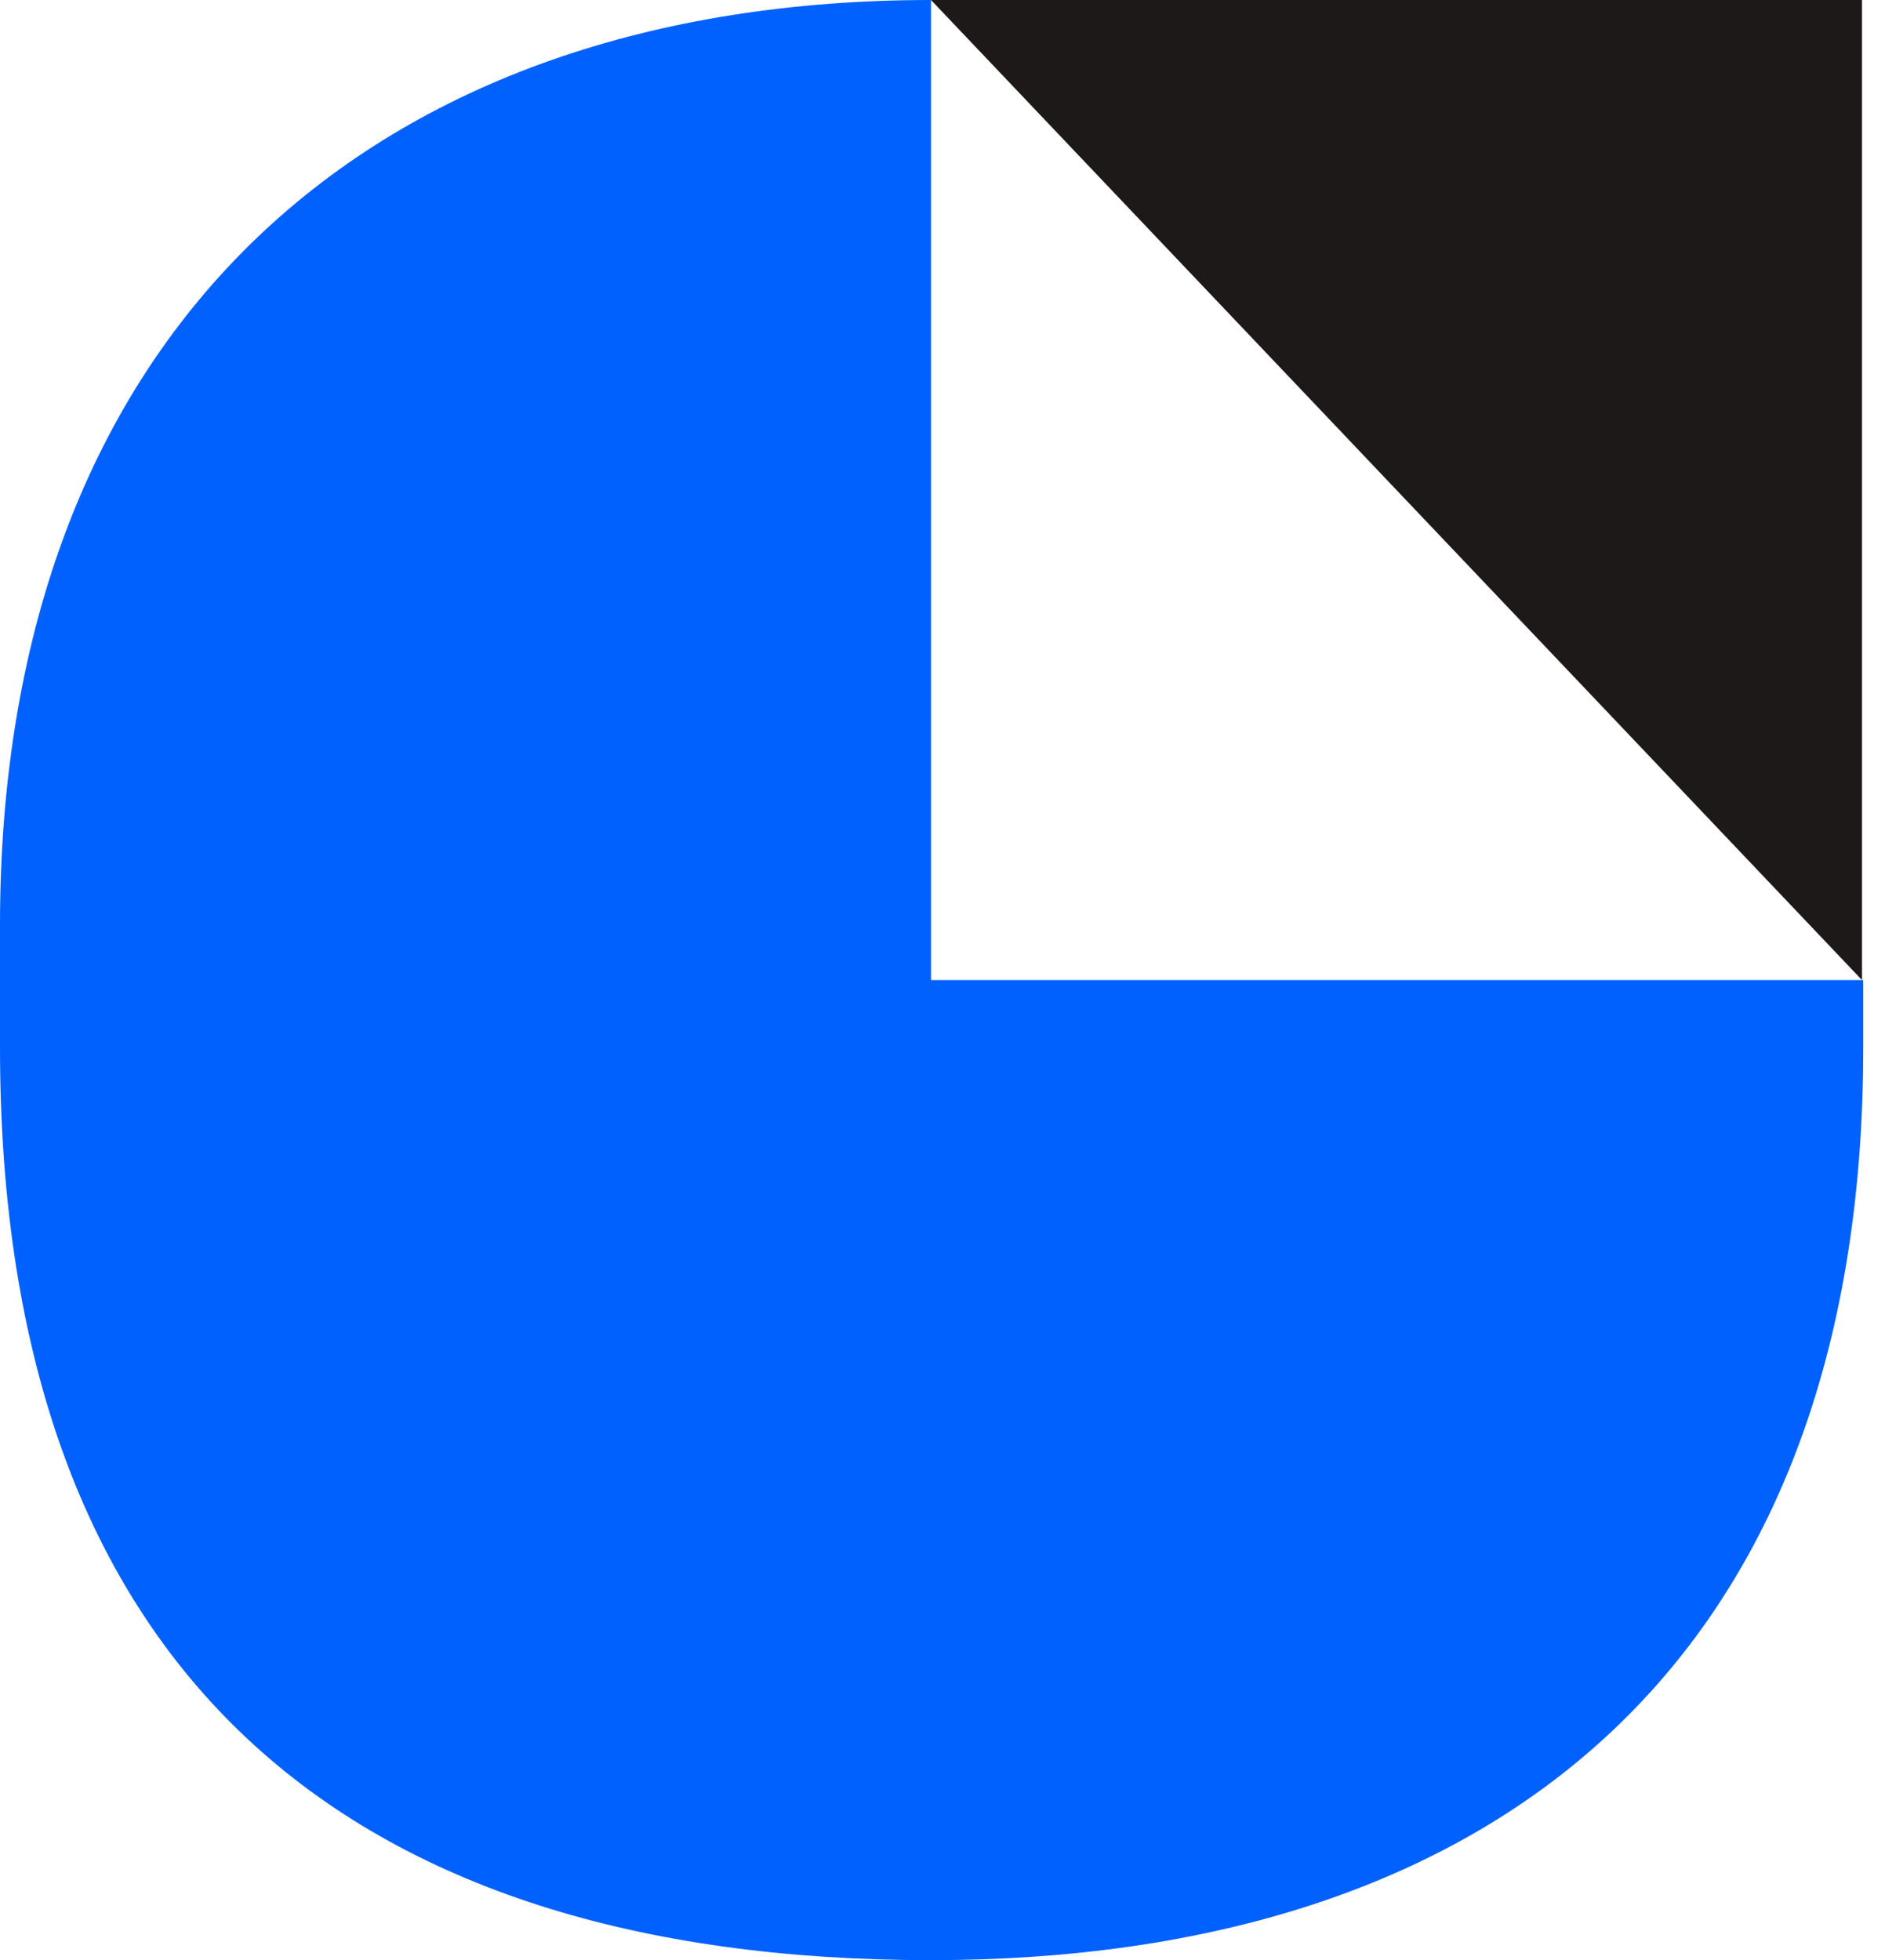
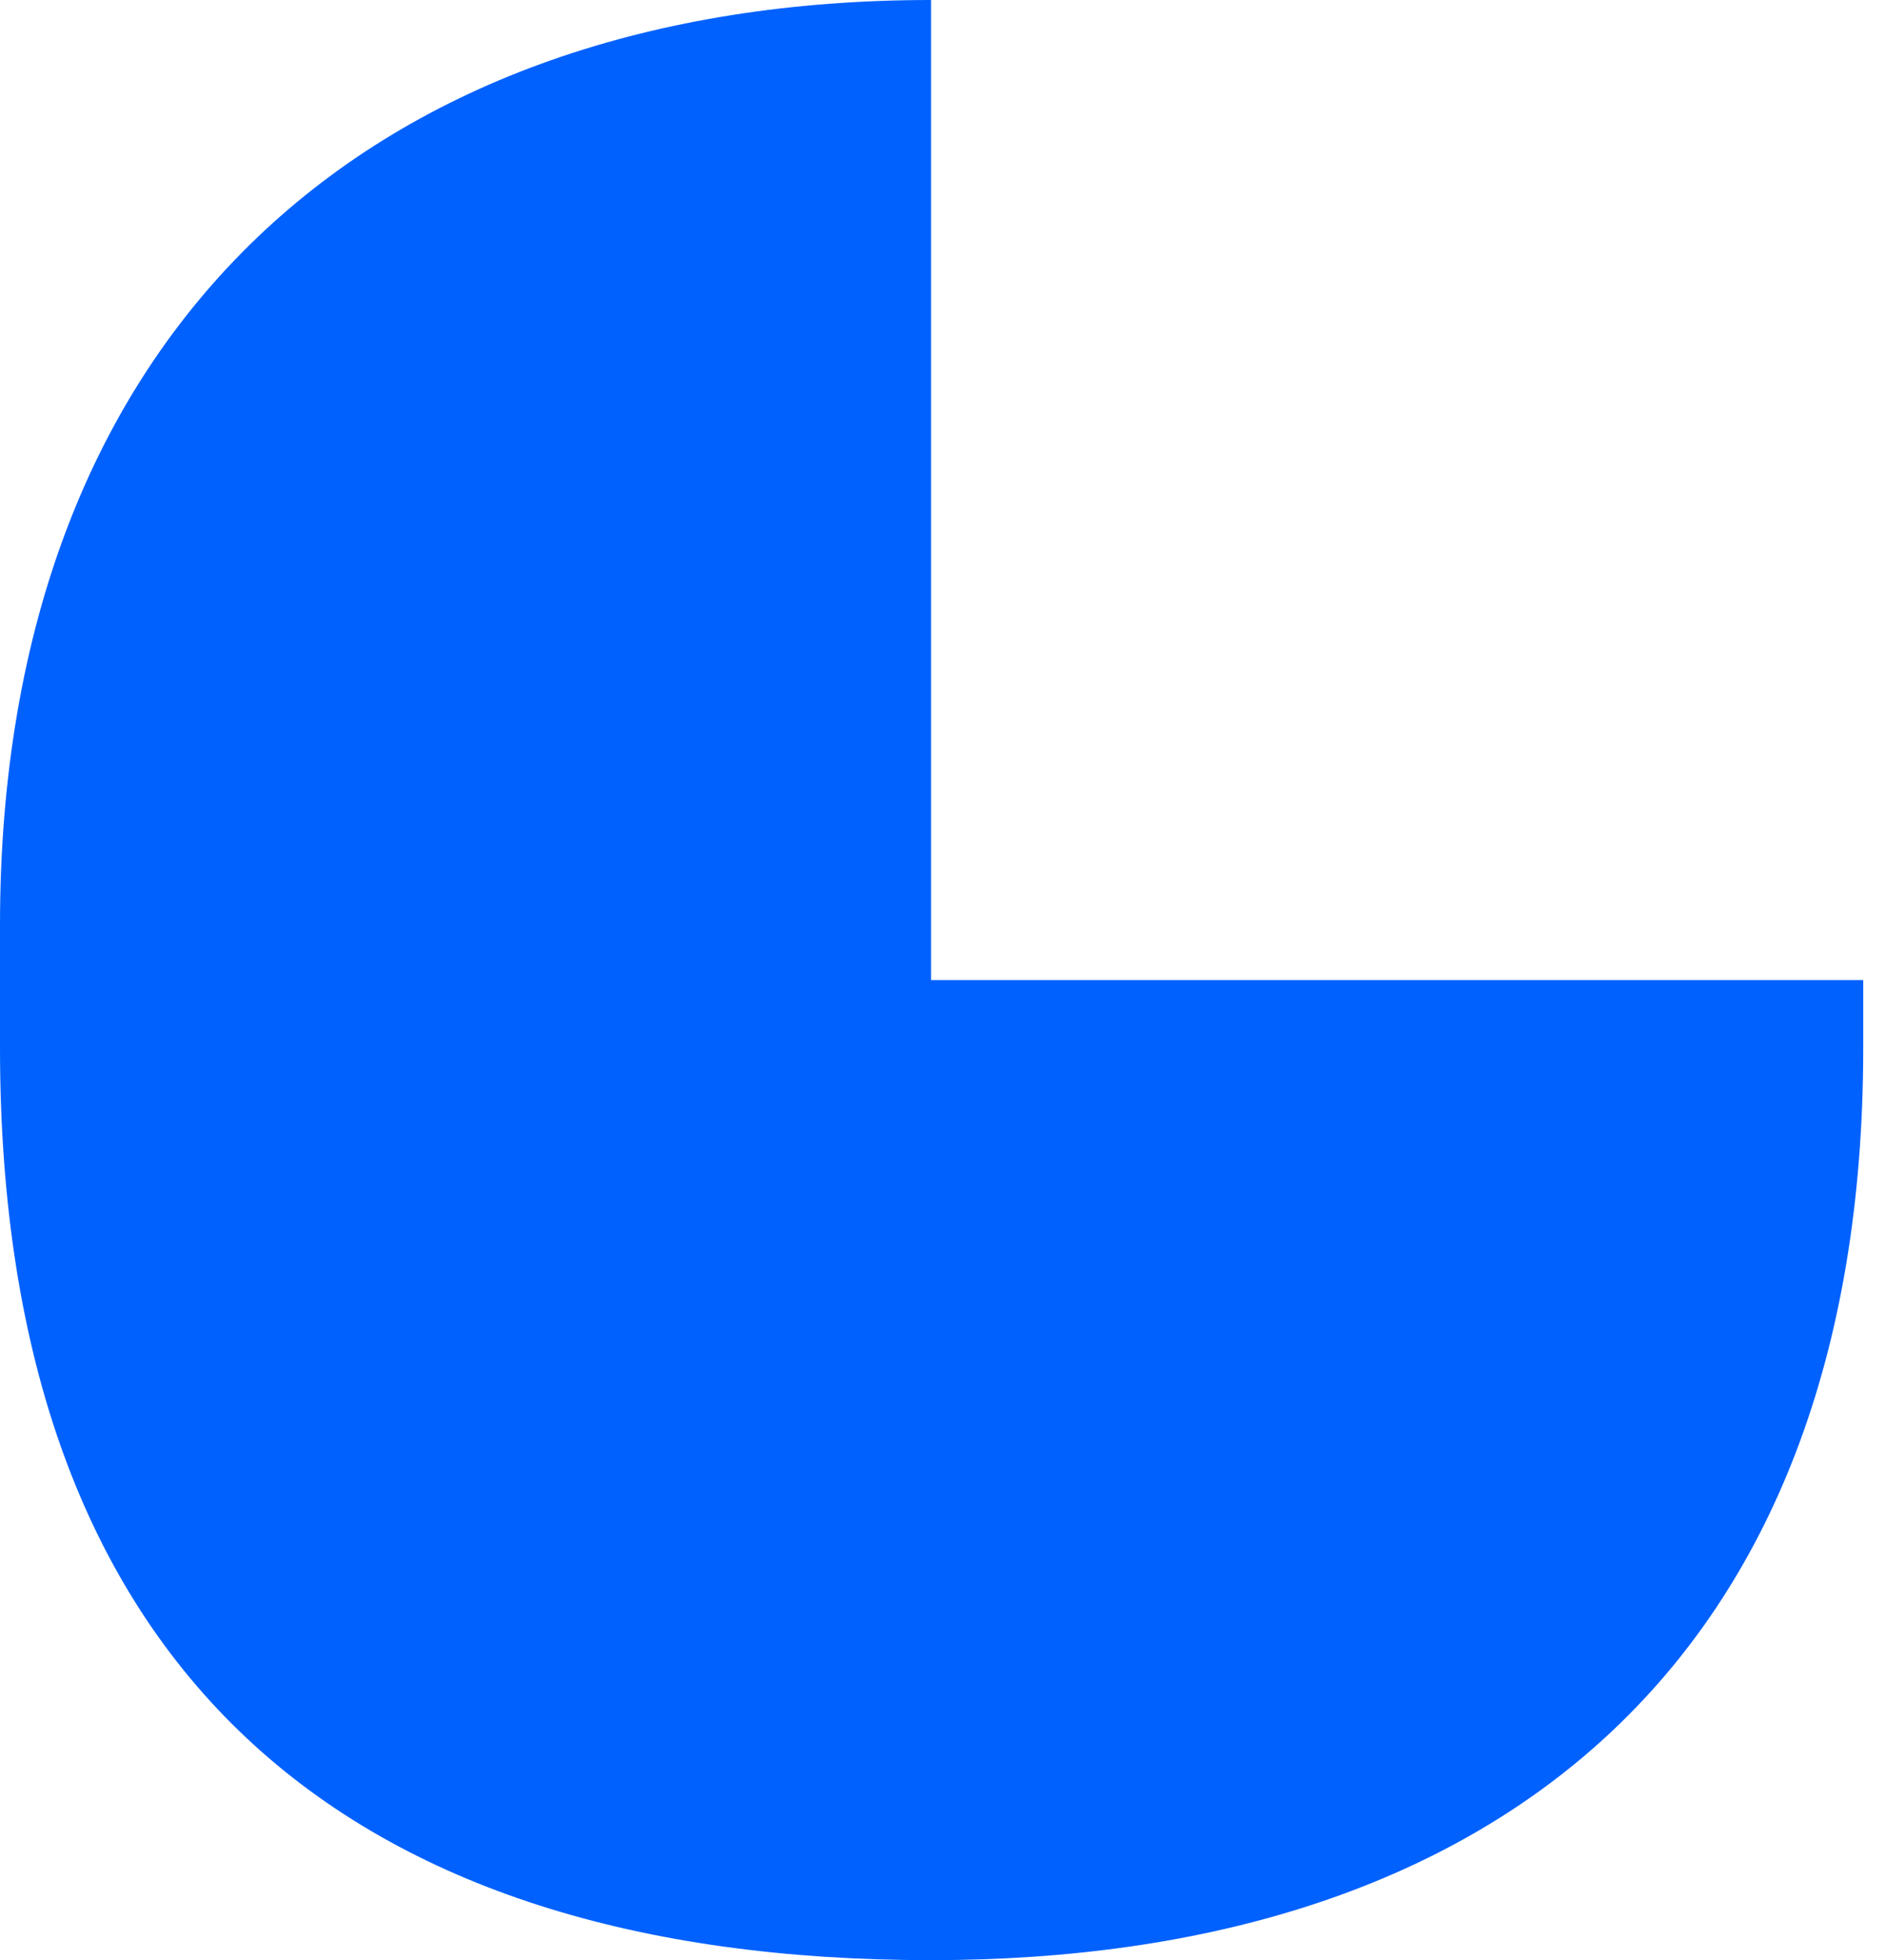
<svg xmlns="http://www.w3.org/2000/svg" fill="none" viewBox="0 0 126 131">
  <path fill="#0061FE" d="M62.232 0C25.127 0 0 21.697 0 61.832v8.187C0 111.792 23.256 131 62.232 131c37.316 0 62.313-19.568 62.313-60.964V65.5H62.232V0Z" />
-   <path fill="#1E1919" d="M124.463 65.5V0H62.232l62.231 65.5Z" />
</svg>